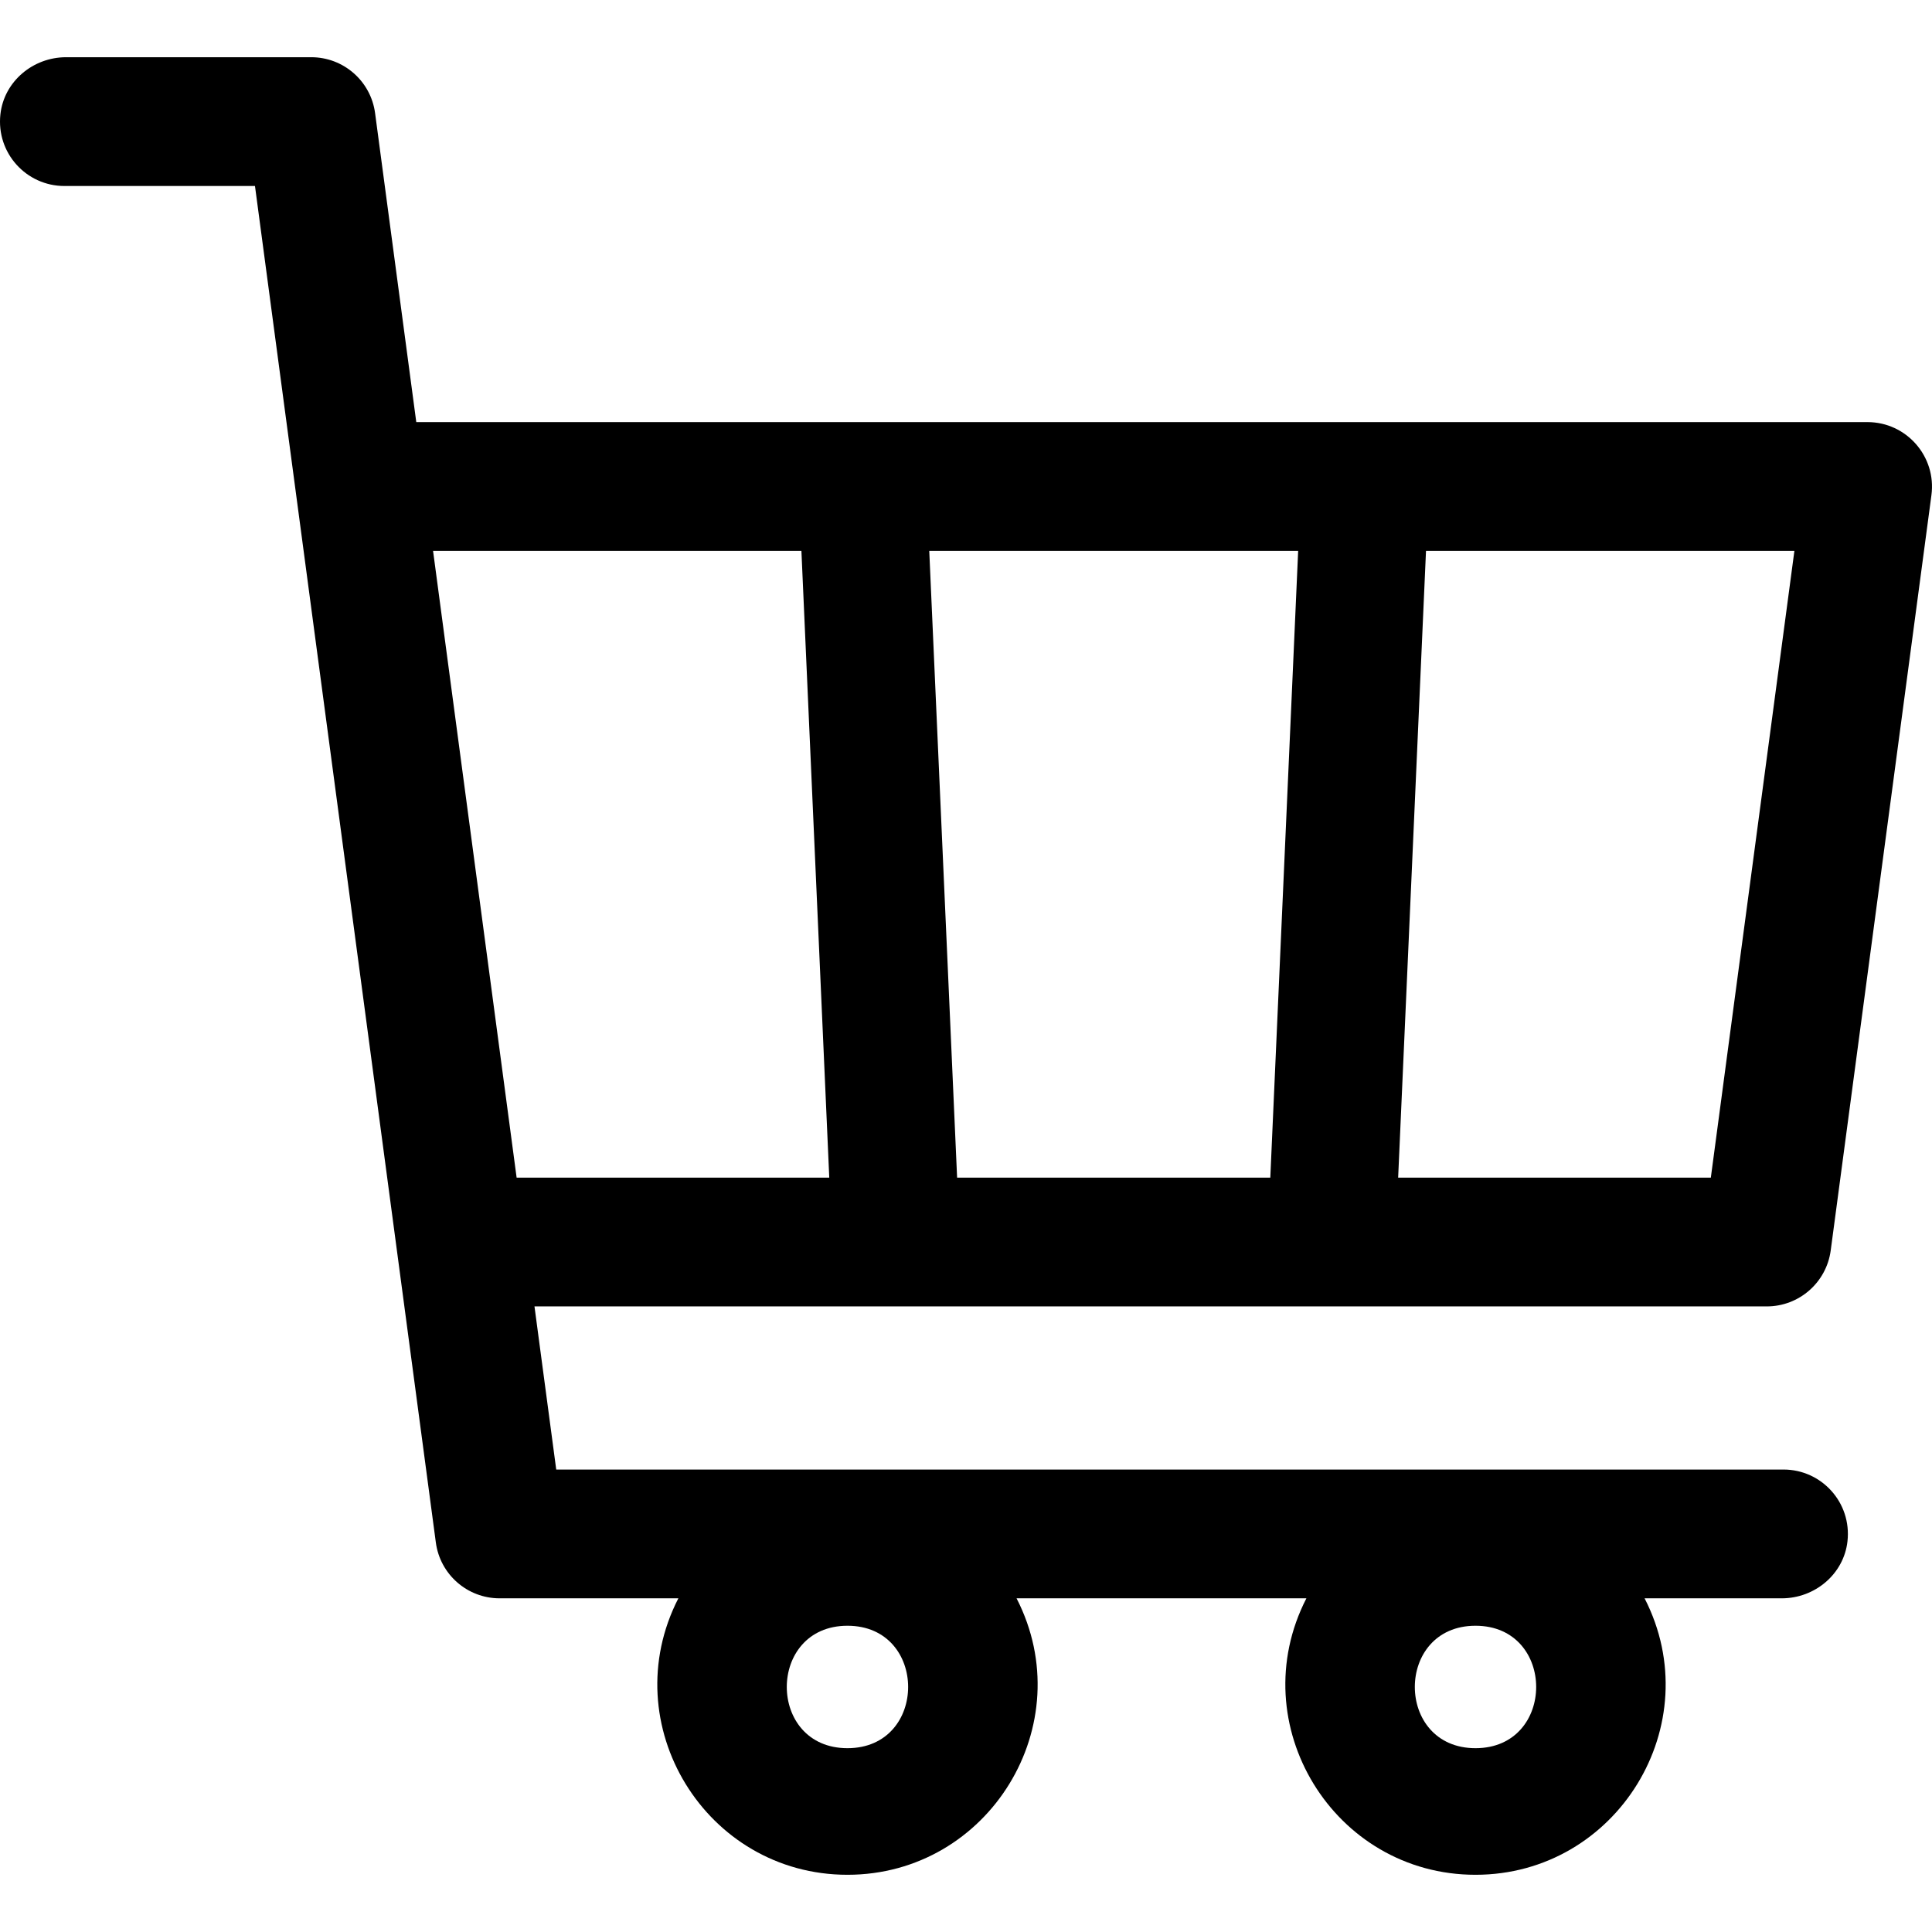
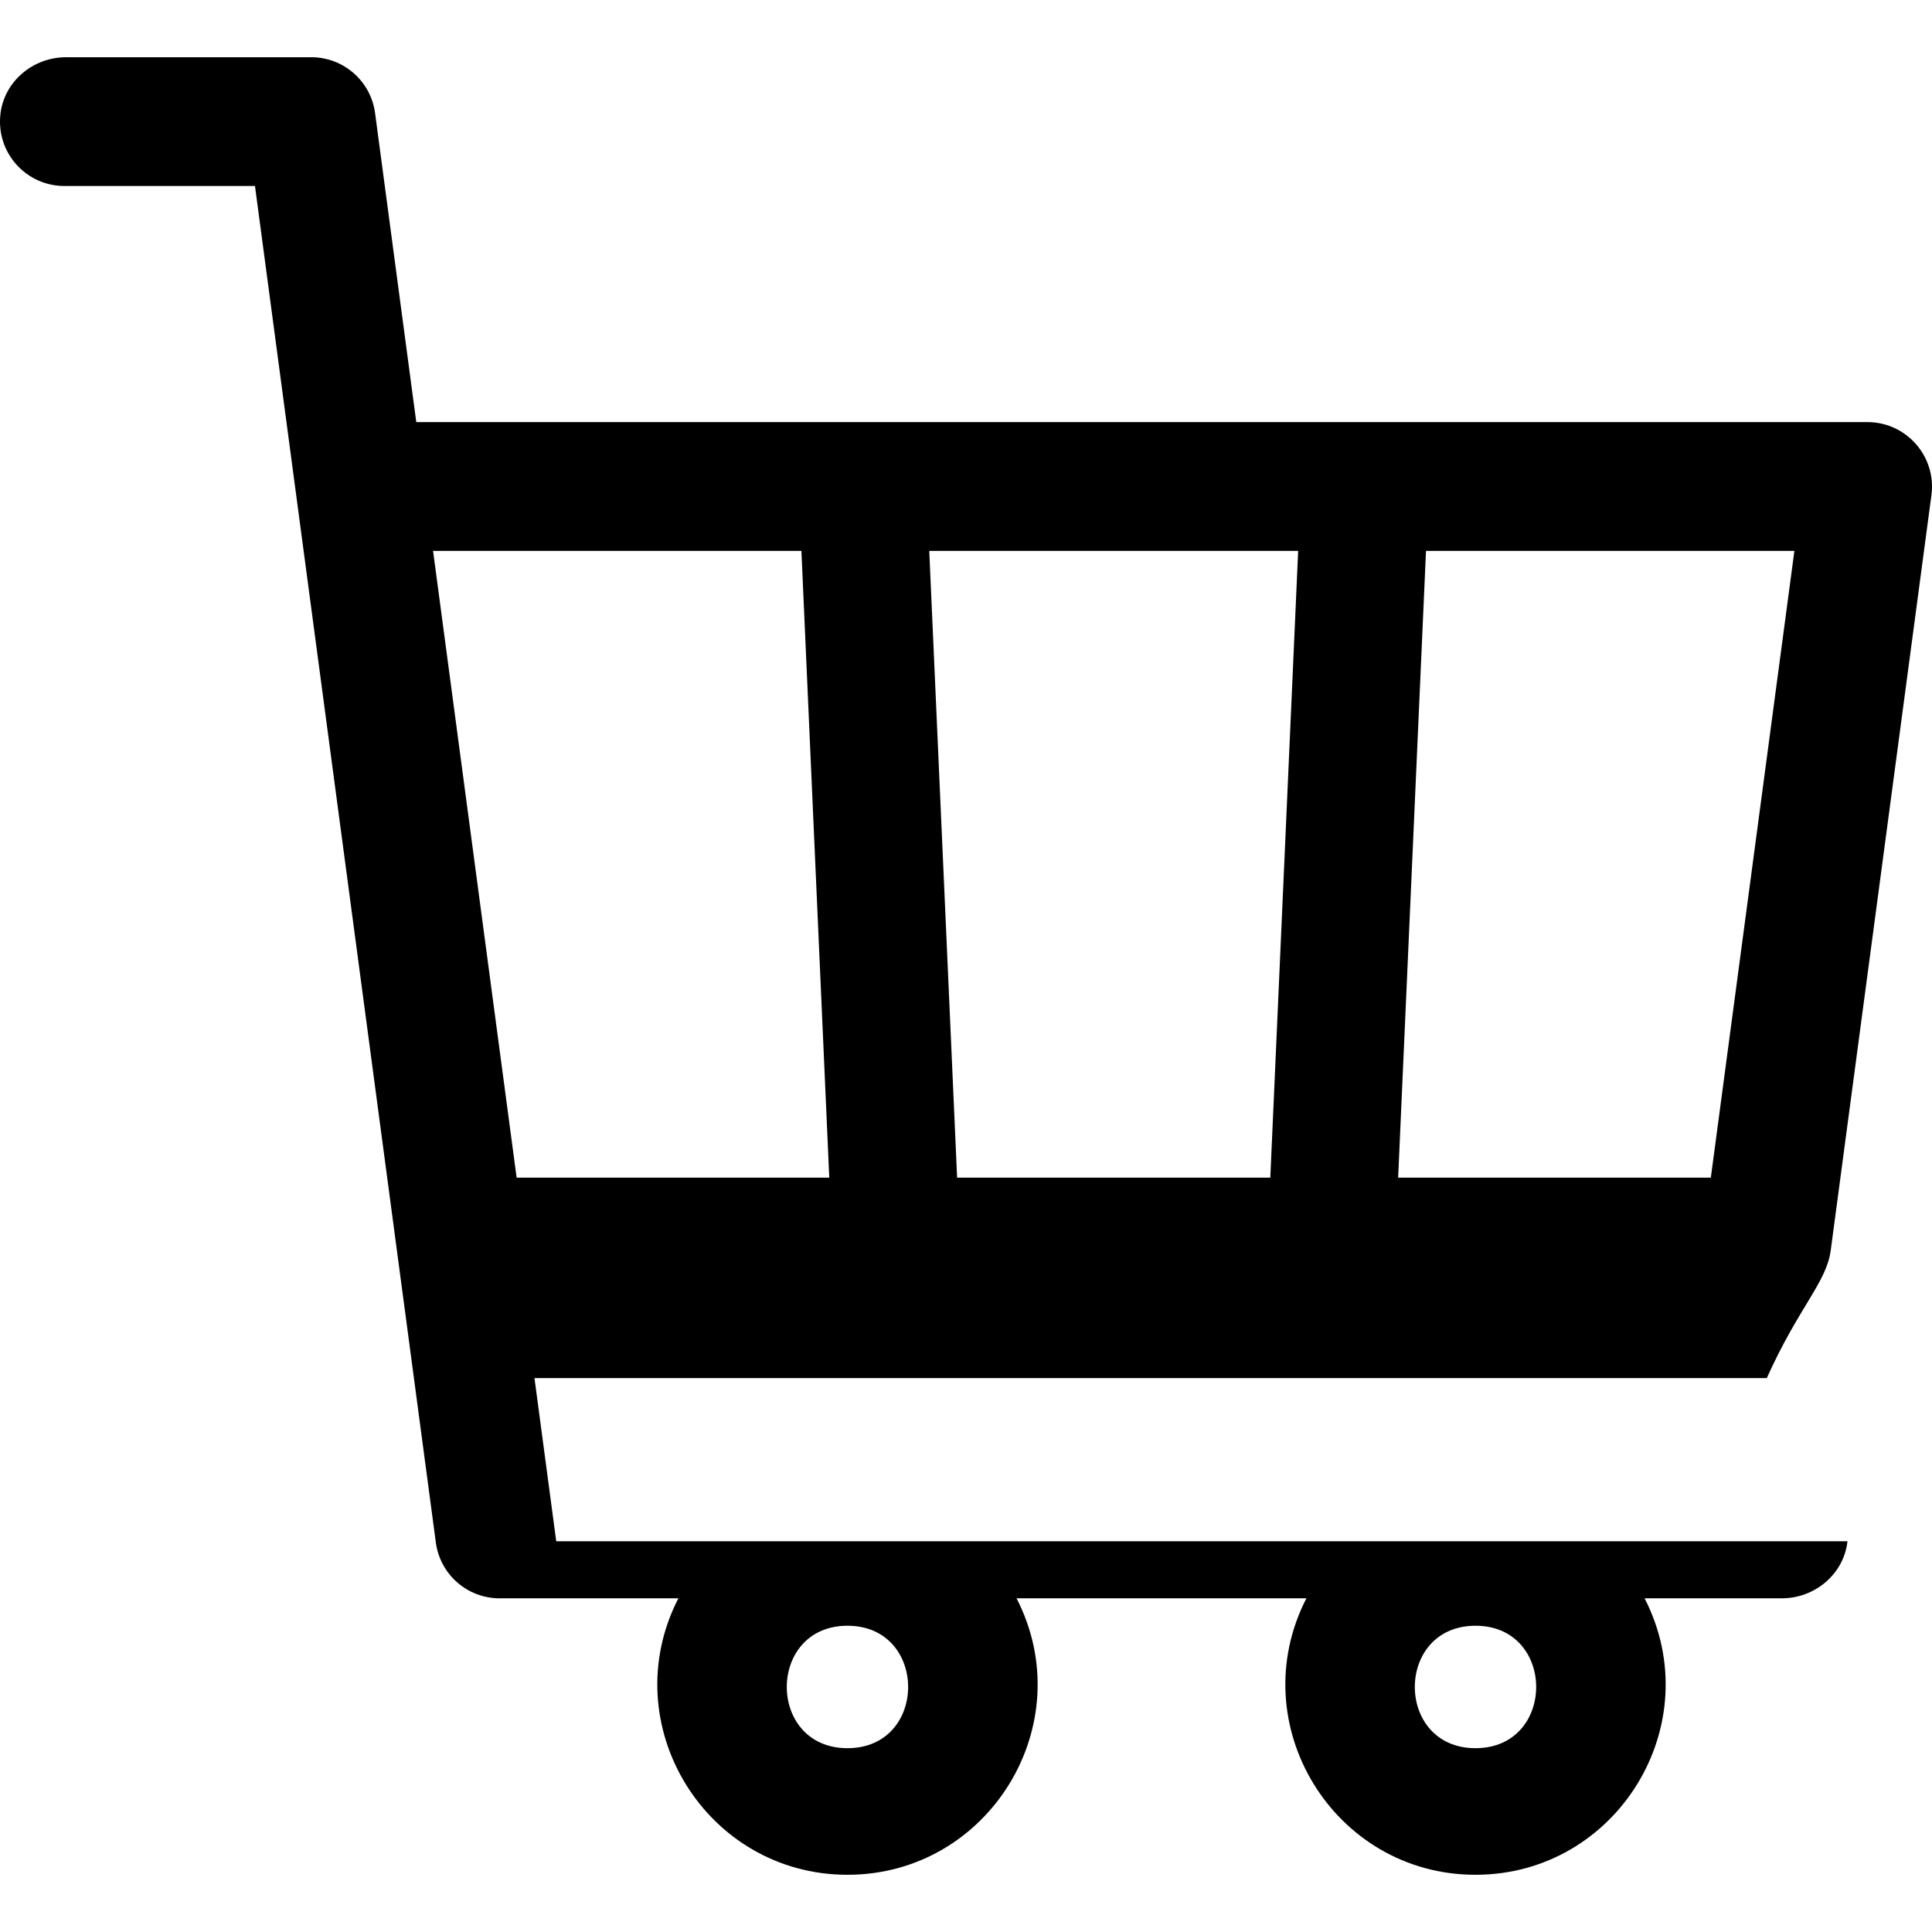
<svg xmlns="http://www.w3.org/2000/svg" fill="#000000" height="800px" width="800px" version="1.1" id="Layer_1" viewBox="0 0 512.001 512.001" xml:space="preserve">
  <g>
    <g>
-       <path d="M485.16,331.373l26.688-200.15c1.366-10.251-6.62-19.361-16.951-19.361c-12.445,0-377.092,0-384.578,0L99.401,29.973    c-1.131-8.478-8.362-14.81-16.914-14.81H17.513c-8.76,0-16.444,6.417-17.406,15.124C-1.029,40.58,7,49.292,17.064,49.292h50.507    c0.058,0.437,46.118,345.891,47.932,359.49c1.129,8.467,8.351,14.79,16.894,14.79h47.378    c-17.13,33.366,7.242,73.266,44.813,73.266c37.51,0,61.972-39.843,44.812-73.266h76.81c-17.13,33.366,7.242,73.266,44.812,73.266    c37.51,0,61.972-39.842,44.813-73.266h36.363c8.76,0,16.444-6.417,17.406-15.124c1.135-10.293-6.893-19.005-16.958-19.005H147.407    l-5.764-43.23c16.987,0,308.554,0,326.568,0C476.781,346.213,484.029,339.869,485.16,331.373z M391.023,430.842    c21.439,0,21.439,32.446,0,32.446S369.584,430.842,391.023,430.842z M224.587,430.842c21.44,0,21.439,32.446,0,32.446    S203.147,430.842,224.587,430.842z M136.911,312.084L114.766,145.99h97.617l7.382,166.094H136.911z M336.644,312.084h-82.999    l-7.382-166.094h97.763L336.644,312.084z M370.525,312.084l7.382-166.094h97.628l-22.146,166.094H370.525z" />
+       <path d="M485.16,331.373l26.688-200.15c1.366-10.251-6.62-19.361-16.951-19.361c-12.445,0-377.092,0-384.578,0L99.401,29.973    c-1.131-8.478-8.362-14.81-16.914-14.81H17.513c-8.76,0-16.444,6.417-17.406,15.124C-1.029,40.58,7,49.292,17.064,49.292h50.507    c0.058,0.437,46.118,345.891,47.932,359.49c1.129,8.467,8.351,14.79,16.894,14.79h47.378    c-17.13,33.366,7.242,73.266,44.813,73.266c37.51,0,61.972-39.843,44.812-73.266h76.81c-17.13,33.366,7.242,73.266,44.812,73.266    c37.51,0,61.972-39.842,44.813-73.266h36.363c8.76,0,16.444-6.417,17.406-15.124H147.407    l-5.764-43.23c16.987,0,308.554,0,326.568,0C476.781,346.213,484.029,339.869,485.16,331.373z M391.023,430.842    c21.439,0,21.439,32.446,0,32.446S369.584,430.842,391.023,430.842z M224.587,430.842c21.44,0,21.439,32.446,0,32.446    S203.147,430.842,224.587,430.842z M136.911,312.084L114.766,145.99h97.617l7.382,166.094H136.911z M336.644,312.084h-82.999    l-7.382-166.094h97.763L336.644,312.084z M370.525,312.084l7.382-166.094h97.628l-22.146,166.094H370.525z" />
    </g>
  </g>
</svg>